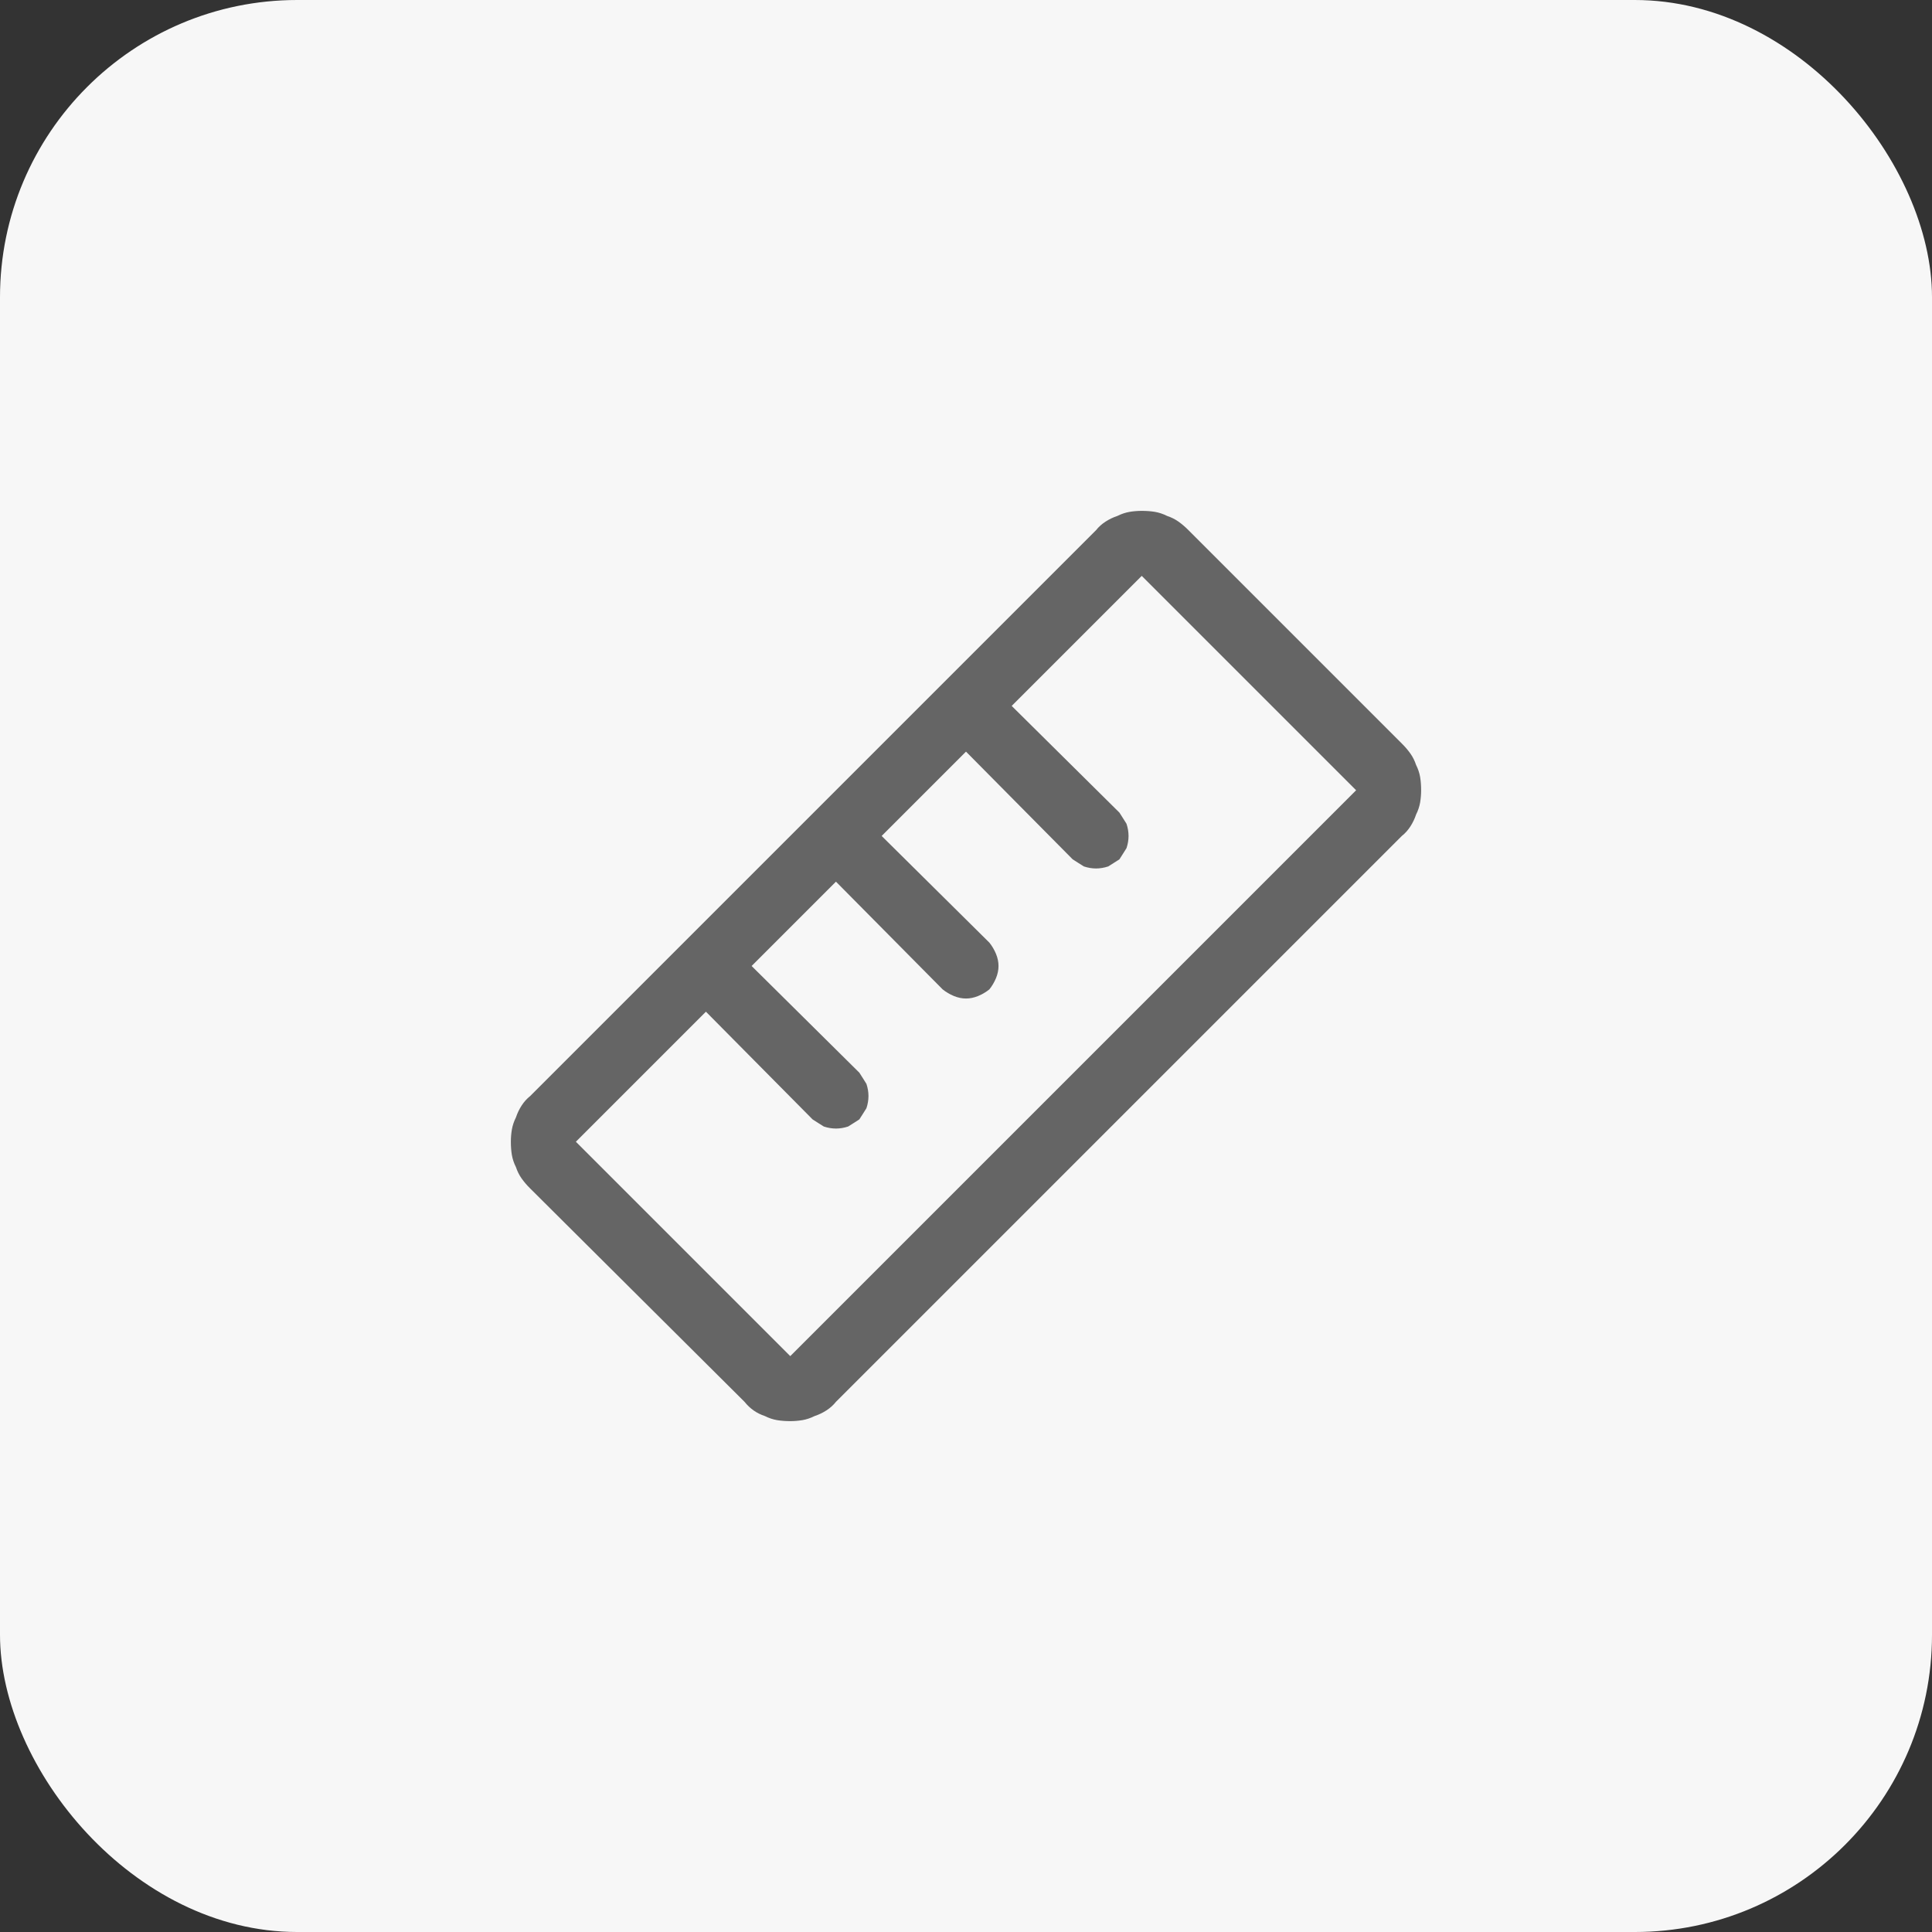
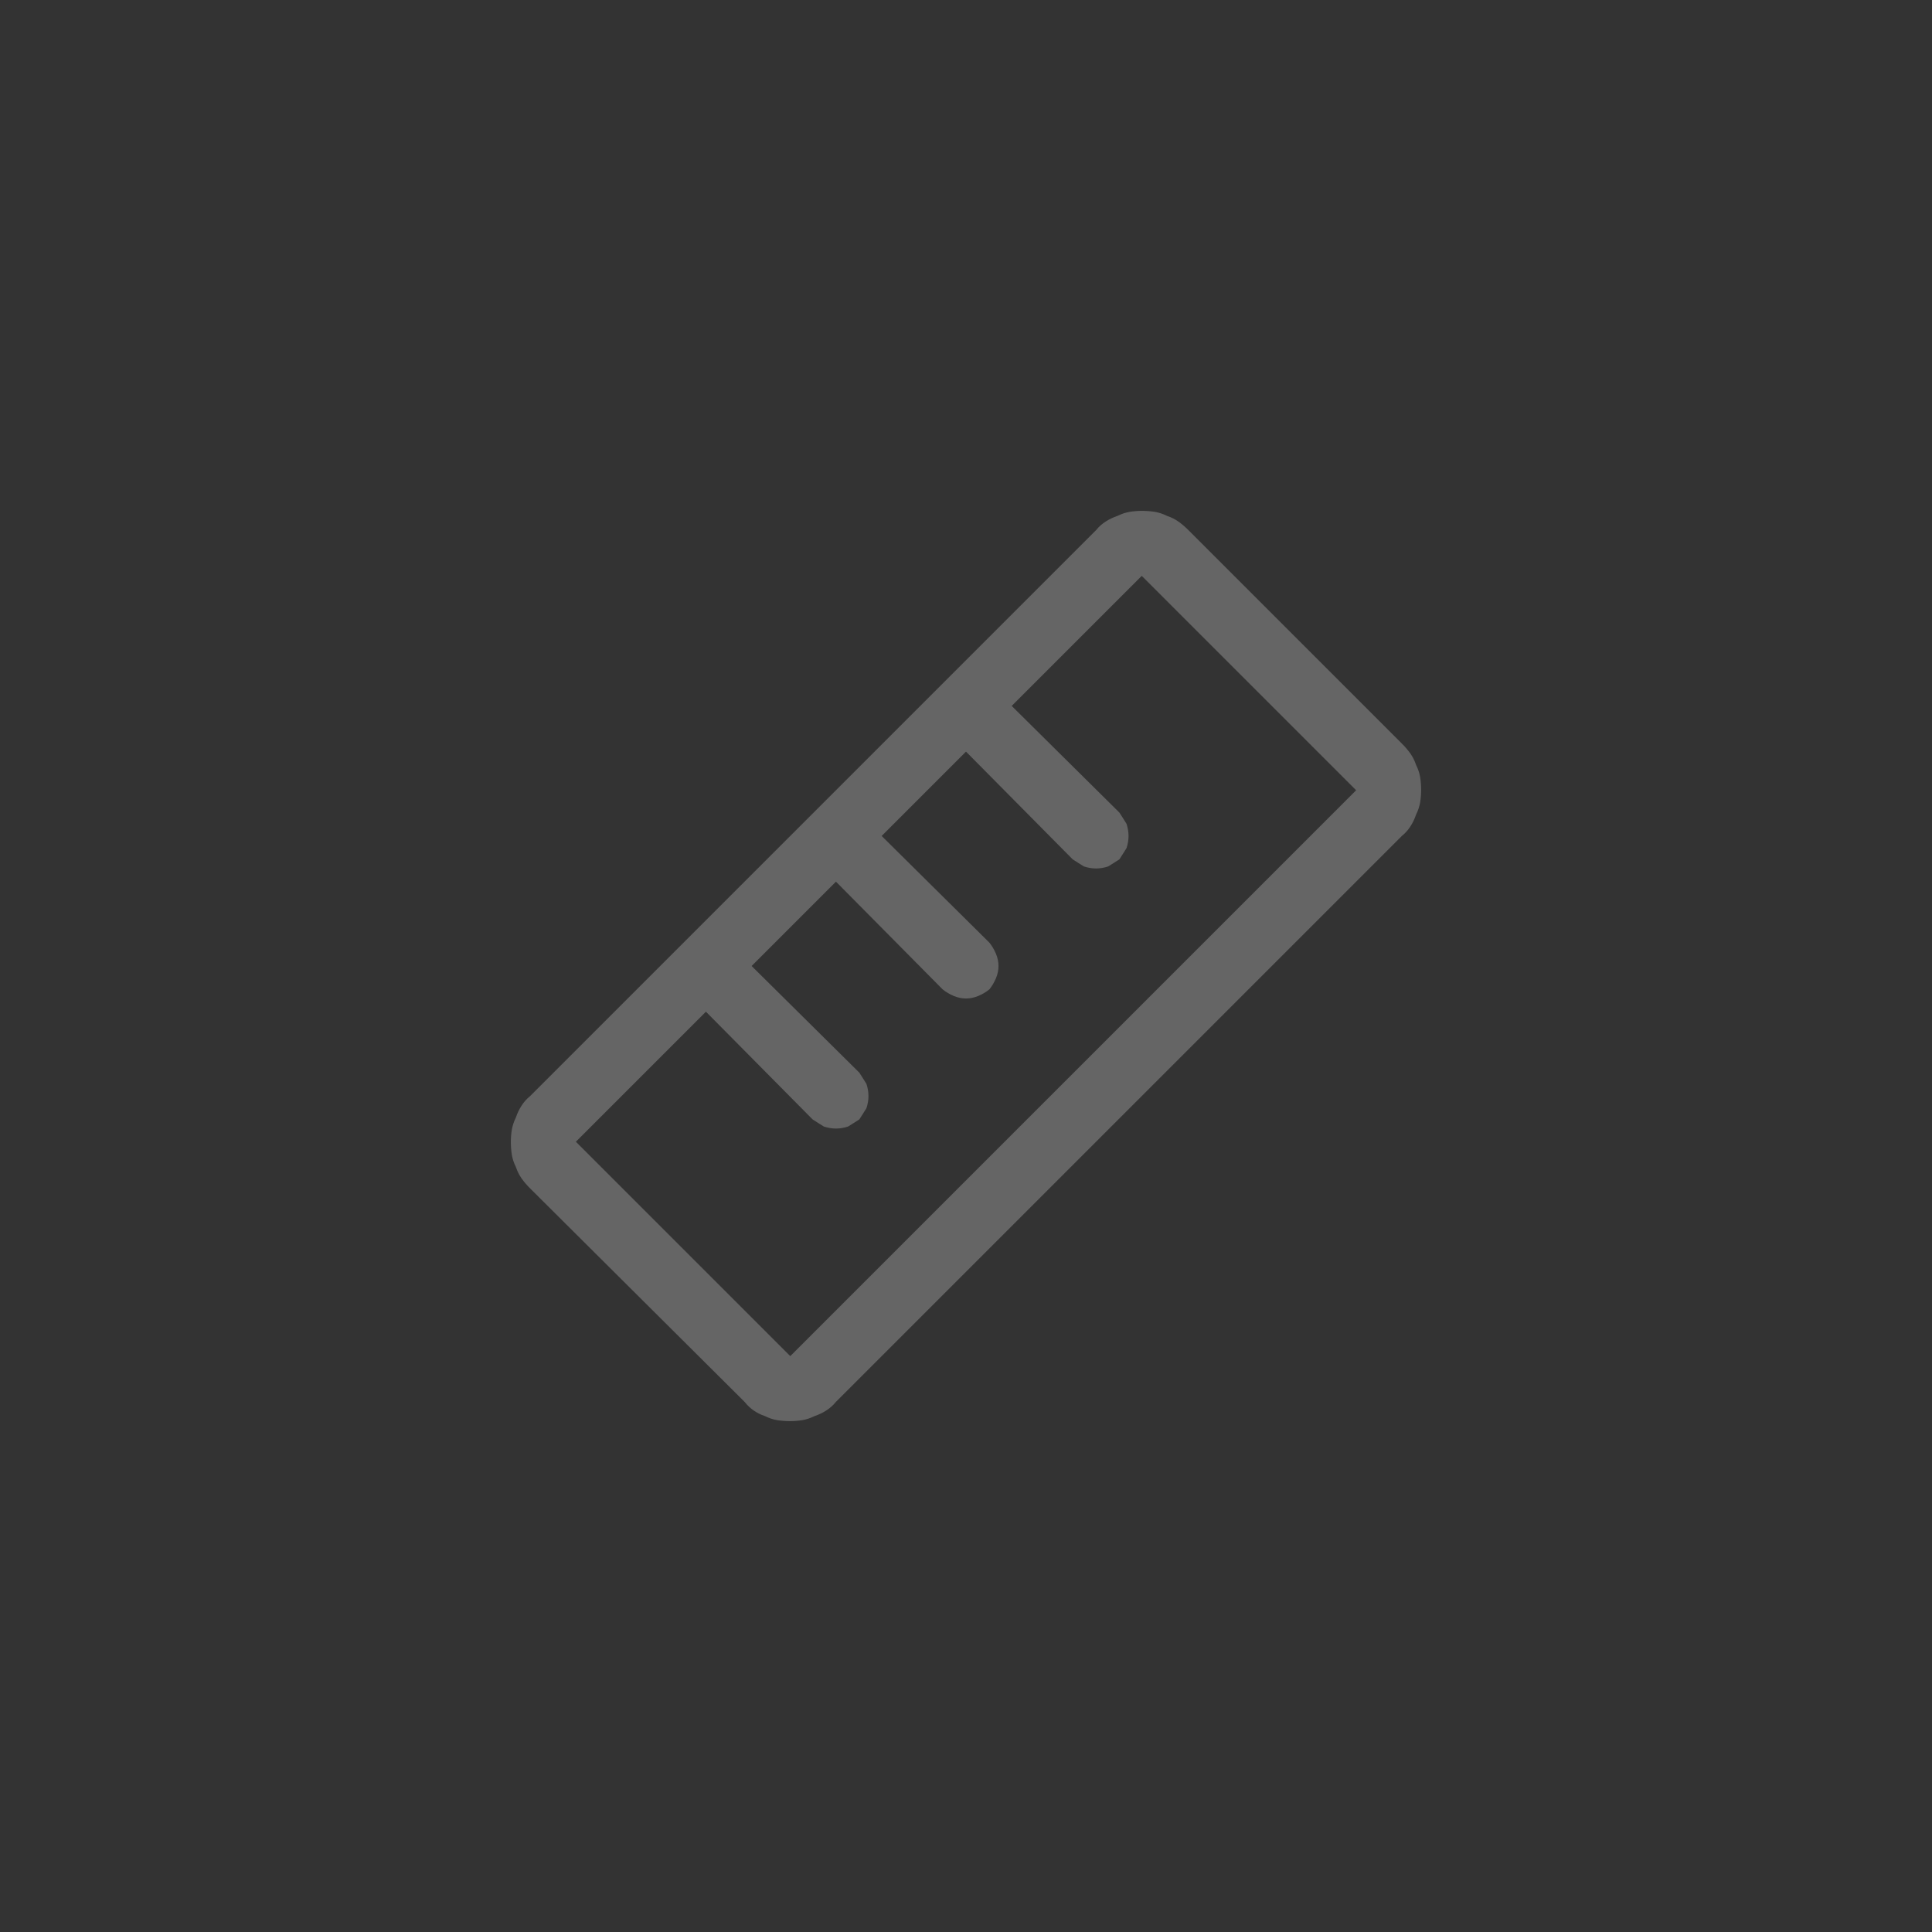
<svg xmlns="http://www.w3.org/2000/svg" width="52" height="52" viewBox="0 0 52 52" fill="none">
  <rect x="0" y="0" width="52" height="52" fill="#333333" stroke="none" />
-   <rect width="52" height="52" rx="8" fill="#F7F7F7" />
  <path d="M37.73 20.012L31.988 14.27C31.897 14.178 31.806 14.101 31.715 14.037C31.624 13.973 31.523 13.923 31.414 13.887C31.305 13.832 31.195 13.796 31.086 13.777C30.977 13.759 30.858 13.75 30.73 13.75C30.621 13.75 30.512 13.759 30.402 13.777C30.293 13.796 30.184 13.832 30.074 13.887C29.965 13.923 29.86 13.973 29.76 14.037C29.66 14.101 29.573 14.178 29.5 14.27L14.27 29.5C14.178 29.573 14.101 29.66 14.037 29.76C13.973 29.86 13.923 29.965 13.887 30.074C13.832 30.184 13.796 30.293 13.777 30.402C13.759 30.512 13.75 30.621 13.75 30.73C13.75 30.858 13.759 30.977 13.777 31.086C13.796 31.195 13.832 31.305 13.887 31.414C13.923 31.523 13.973 31.624 14.037 31.715C14.101 31.806 14.178 31.897 14.27 31.988L20.039 37.73C20.112 37.822 20.194 37.899 20.285 37.963C20.376 38.027 20.477 38.077 20.586 38.113C20.695 38.168 20.805 38.204 20.914 38.223C21.023 38.241 21.142 38.25 21.27 38.25C21.379 38.25 21.488 38.241 21.598 38.223C21.707 38.204 21.816 38.168 21.926 38.113C22.035 38.077 22.14 38.027 22.24 37.963C22.34 37.899 22.427 37.822 22.5 37.73L37.73 22.5C37.822 22.427 37.899 22.34 37.963 22.24C38.027 22.14 38.077 22.035 38.113 21.926C38.168 21.816 38.204 21.707 38.223 21.598C38.241 21.488 38.25 21.379 38.25 21.27C38.25 21.142 38.241 21.023 38.223 20.914C38.204 20.805 38.168 20.695 38.113 20.586C38.077 20.477 38.027 20.376 37.963 20.285C37.899 20.194 37.822 20.103 37.73 20.012ZM21.27 36.5L15.5 30.73L19 27.23L21.871 30.129C21.926 30.165 21.976 30.197 22.021 30.225C22.067 30.252 22.117 30.284 22.172 30.32C22.227 30.338 22.281 30.352 22.336 30.361C22.391 30.37 22.445 30.375 22.5 30.375C22.555 30.375 22.609 30.37 22.664 30.361C22.719 30.352 22.773 30.338 22.828 30.32C22.883 30.284 22.933 30.252 22.979 30.225C23.024 30.197 23.074 30.165 23.129 30.129C23.165 30.074 23.197 30.024 23.225 29.979C23.252 29.933 23.284 29.883 23.32 29.828C23.338 29.773 23.352 29.719 23.361 29.664C23.37 29.609 23.375 29.555 23.375 29.5C23.375 29.445 23.37 29.391 23.361 29.336C23.352 29.281 23.338 29.227 23.32 29.172C23.284 29.117 23.252 29.067 23.225 29.021C23.197 28.976 23.165 28.926 23.129 28.871L20.23 26L22.5 23.73L25.371 26.629C25.462 26.702 25.562 26.761 25.672 26.807C25.781 26.852 25.891 26.875 26 26.875C26.109 26.875 26.219 26.852 26.328 26.807C26.438 26.761 26.538 26.702 26.629 26.629C26.702 26.538 26.761 26.438 26.807 26.328C26.852 26.219 26.875 26.109 26.875 26C26.875 25.891 26.852 25.781 26.807 25.672C26.761 25.562 26.702 25.462 26.629 25.371L23.73 22.5L26 20.23L28.871 23.129C28.926 23.165 28.976 23.197 29.021 23.225C29.067 23.252 29.117 23.284 29.172 23.32C29.227 23.338 29.281 23.352 29.336 23.361C29.391 23.37 29.445 23.375 29.5 23.375C29.555 23.375 29.609 23.37 29.664 23.361C29.719 23.352 29.773 23.338 29.828 23.32C29.883 23.284 29.933 23.252 29.979 23.225C30.024 23.197 30.074 23.165 30.129 23.129C30.165 23.074 30.197 23.024 30.225 22.979C30.252 22.933 30.284 22.883 30.32 22.828C30.338 22.773 30.352 22.719 30.361 22.664C30.37 22.609 30.375 22.555 30.375 22.5C30.375 22.445 30.37 22.391 30.361 22.336C30.352 22.281 30.338 22.227 30.32 22.172C30.284 22.117 30.252 22.067 30.225 22.021C30.197 21.976 30.165 21.926 30.129 21.871L27.23 19L30.73 15.5L36.5 21.27L21.27 36.5Z" fill="#656565" />
</svg>